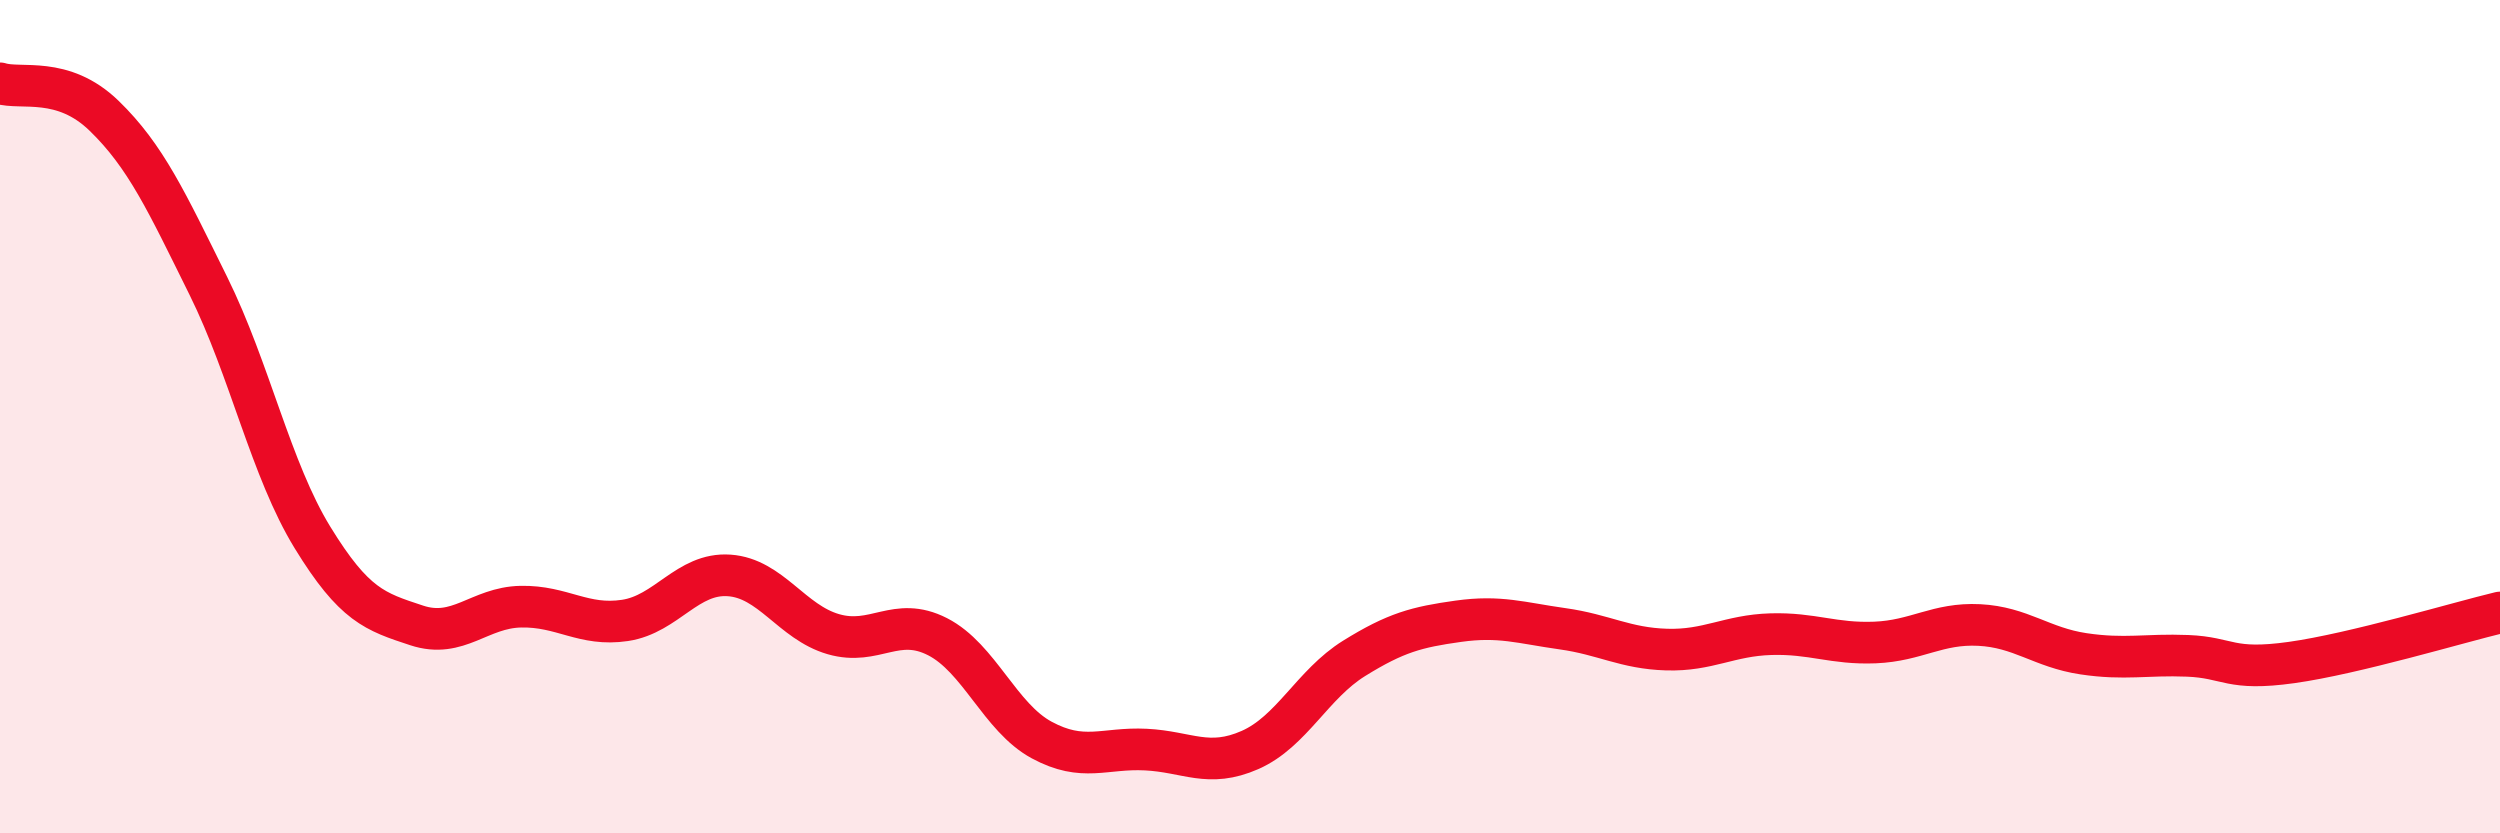
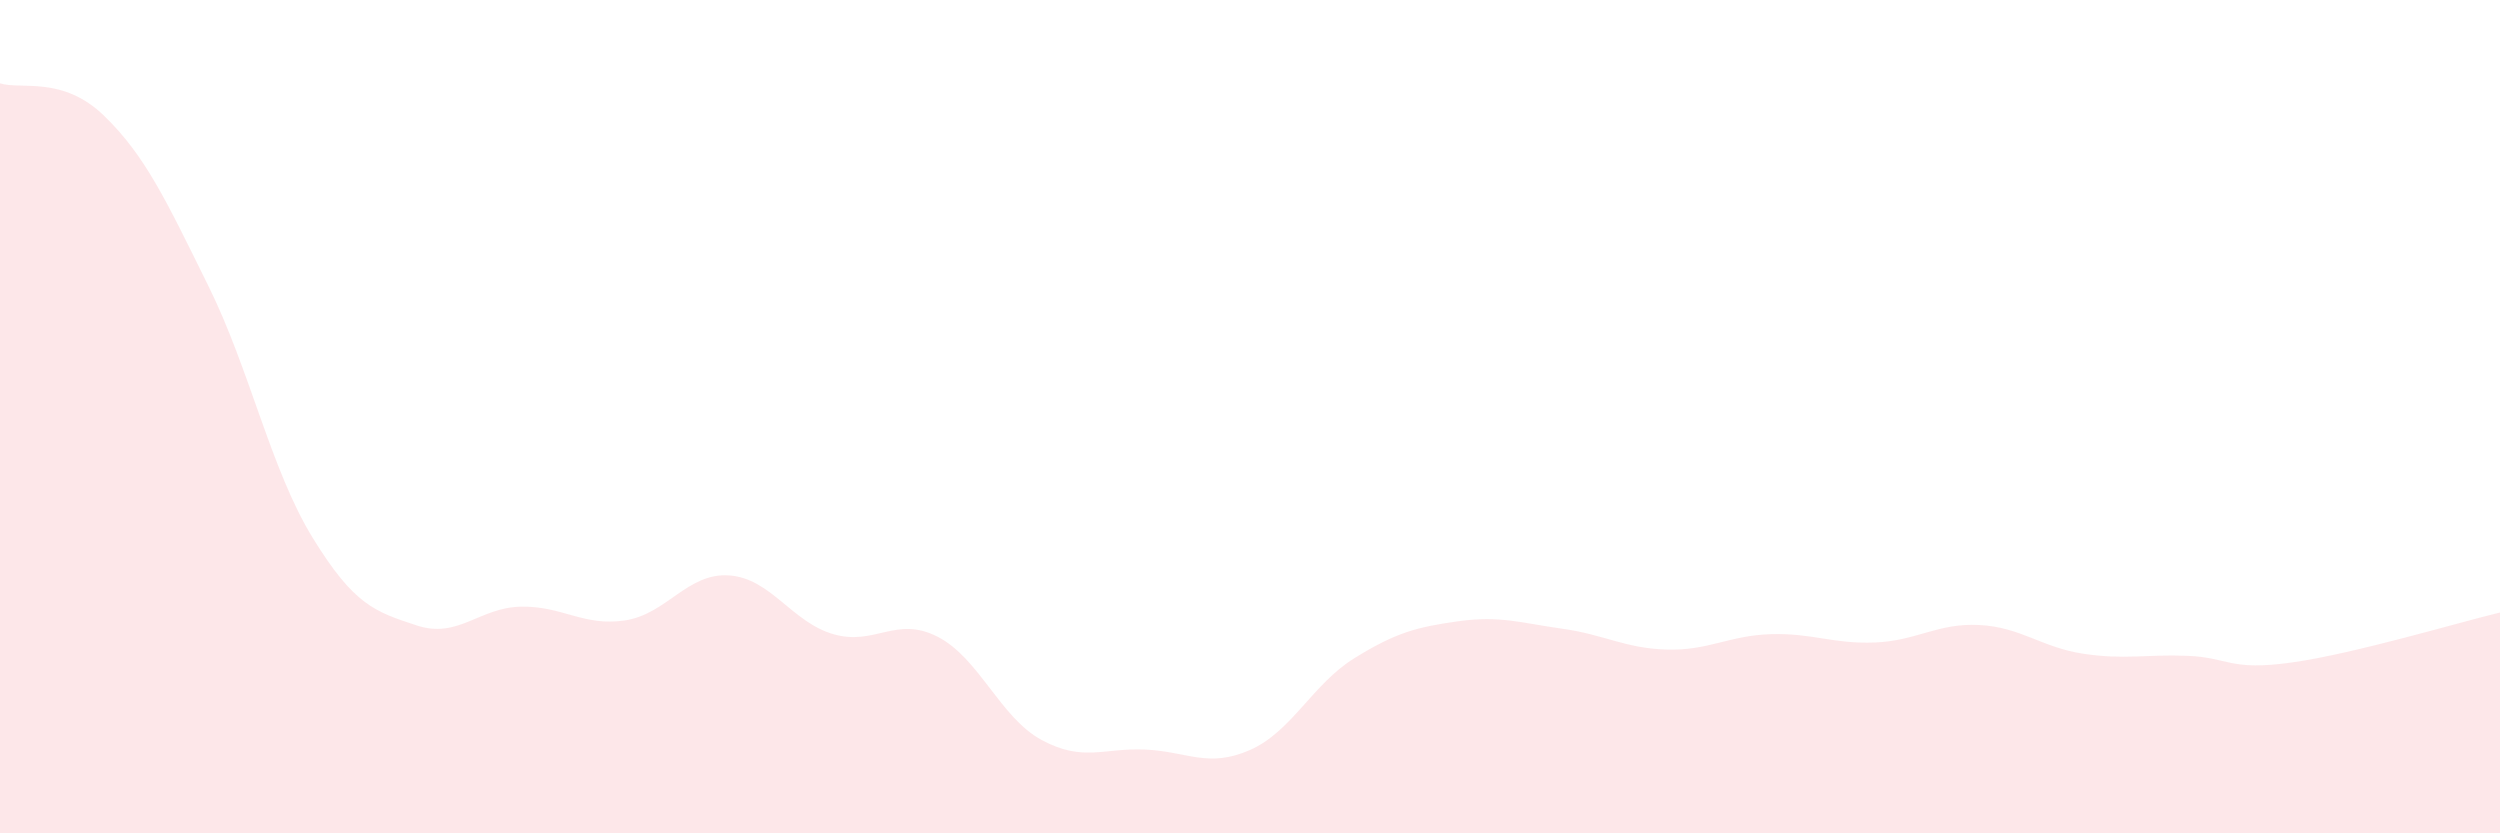
<svg xmlns="http://www.w3.org/2000/svg" width="60" height="20" viewBox="0 0 60 20">
  <path d="M 0,2 C 0.5,2.16 1.5,1.81 2.5,2.78 C 3.5,3.75 4,4.84 5,6.86 C 6,8.88 6.5,11.27 7.5,12.9 C 8.5,14.53 9,14.68 10,15.01 C 11,15.34 11.5,14.58 12.5,14.56 C 13.5,14.54 14,15.04 15,14.89 C 16,14.74 16.5,13.74 17.5,13.81 C 18.5,13.88 19,14.93 20,15.22 C 21,15.51 21.5,14.77 22.5,15.28 C 23.5,15.79 24,17.22 25,17.76 C 26,18.3 26.5,17.94 27.5,17.99 C 28.5,18.04 29,18.44 30,18 C 31,17.56 31.5,16.42 32.5,15.8 C 33.5,15.18 34,15.05 35,14.91 C 36,14.77 36.5,14.95 37.5,15.09 C 38.5,15.23 39,15.56 40,15.59 C 41,15.62 41.5,15.25 42.5,15.22 C 43.5,15.19 44,15.46 45,15.42 C 46,15.38 46.5,14.95 47.5,15 C 48.5,15.05 49,15.54 50,15.69 C 51,15.84 51.5,15.7 52.5,15.74 C 53.5,15.78 53.5,16.11 55,15.9 C 56.5,15.69 59,14.94 60,14.7L60 20L0 20Z" fill="#EB0A25" opacity="0.1" stroke-linecap="round" stroke-linejoin="round" />
-   <path d="M 0,2 C 0.5,2.16 1.5,1.81 2.5,2.78 C 3.5,3.75 4,4.84 5,6.86 C 6,8.88 6.5,11.27 7.5,12.9 C 8.5,14.53 9,14.68 10,15.01 C 11,15.34 11.5,14.58 12.5,14.56 C 13.5,14.54 14,15.04 15,14.89 C 16,14.74 16.5,13.74 17.5,13.81 C 18.5,13.88 19,14.93 20,15.22 C 21,15.51 21.5,14.77 22.5,15.28 C 23.5,15.79 24,17.22 25,17.76 C 26,18.3 26.5,17.94 27.5,17.99 C 28.5,18.04 29,18.44 30,18 C 31,17.56 31.5,16.42 32.5,15.8 C 33.5,15.18 34,15.05 35,14.91 C 36,14.77 36.5,14.95 37.5,15.09 C 38.5,15.23 39,15.56 40,15.59 C 41,15.62 41.5,15.25 42.5,15.22 C 43.5,15.19 44,15.46 45,15.42 C 46,15.38 46.5,14.95 47.5,15 C 48.5,15.05 49,15.54 50,15.69 C 51,15.84 51.5,15.7 52.5,15.74 C 53.5,15.78 53.5,16.11 55,15.9 C 56.5,15.69 59,14.94 60,14.7" stroke="#EB0A25" stroke-width="1" fill="none" stroke-linecap="round" stroke-linejoin="round" />
</svg>